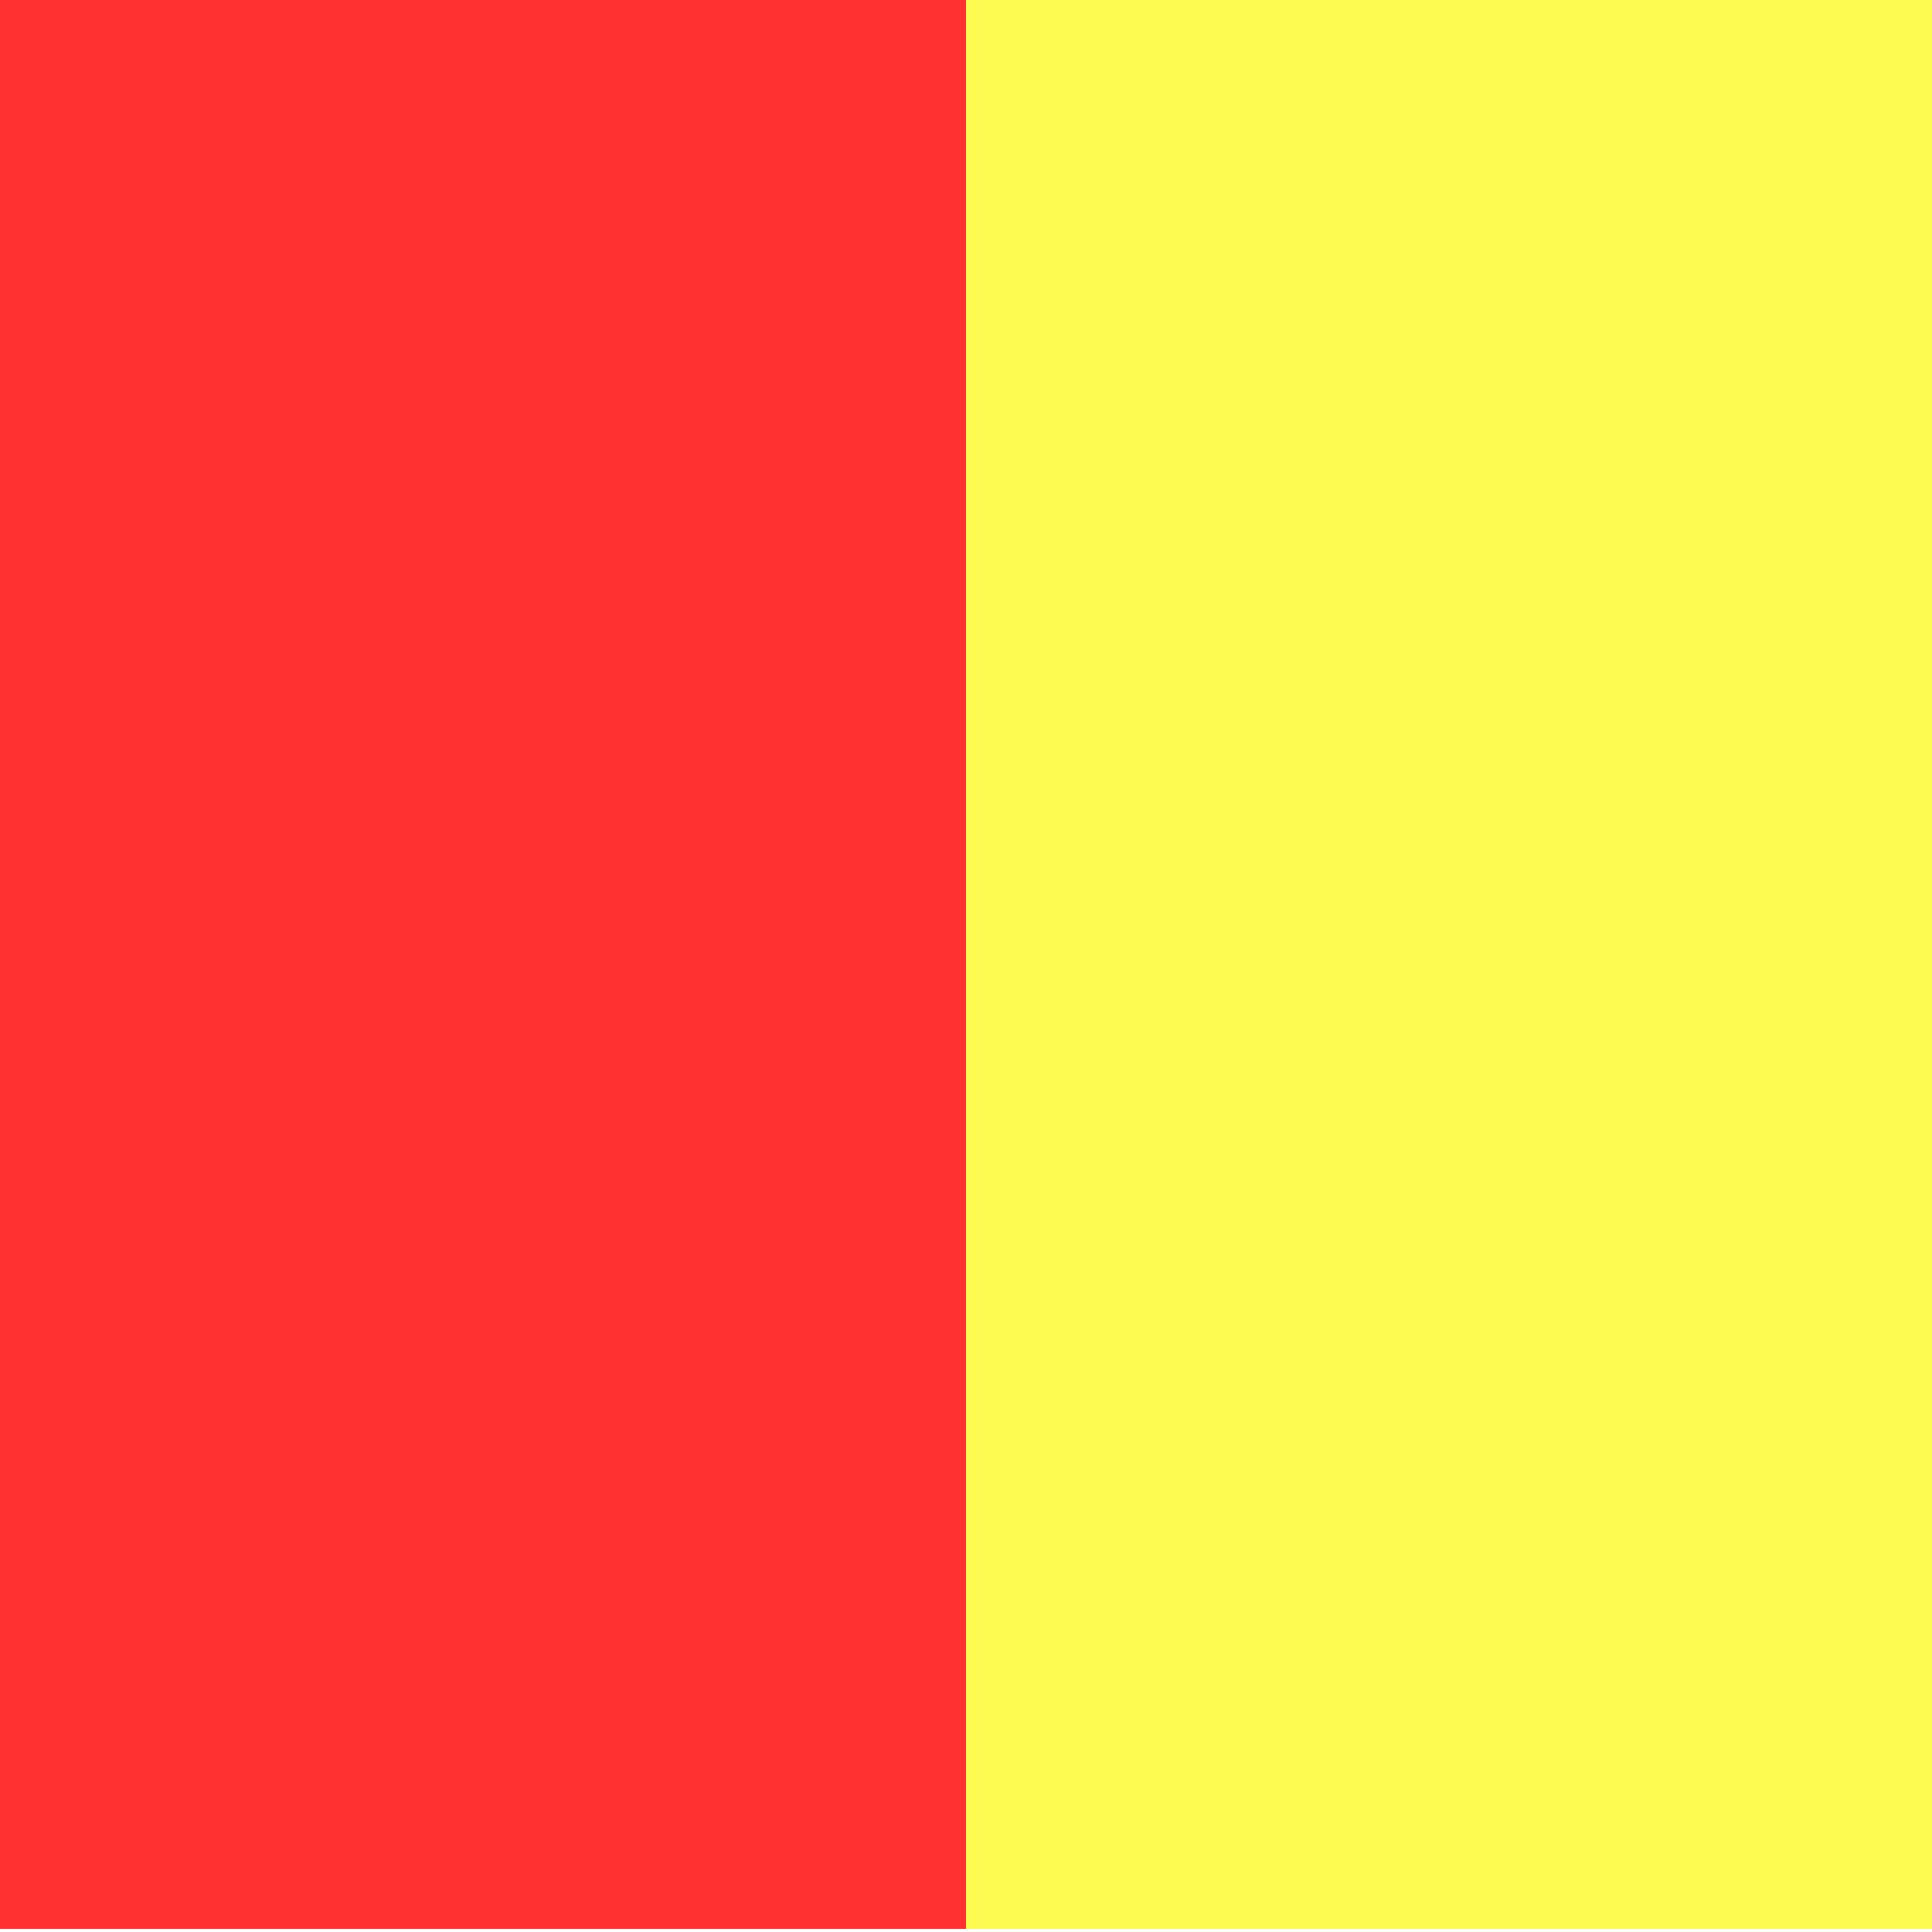
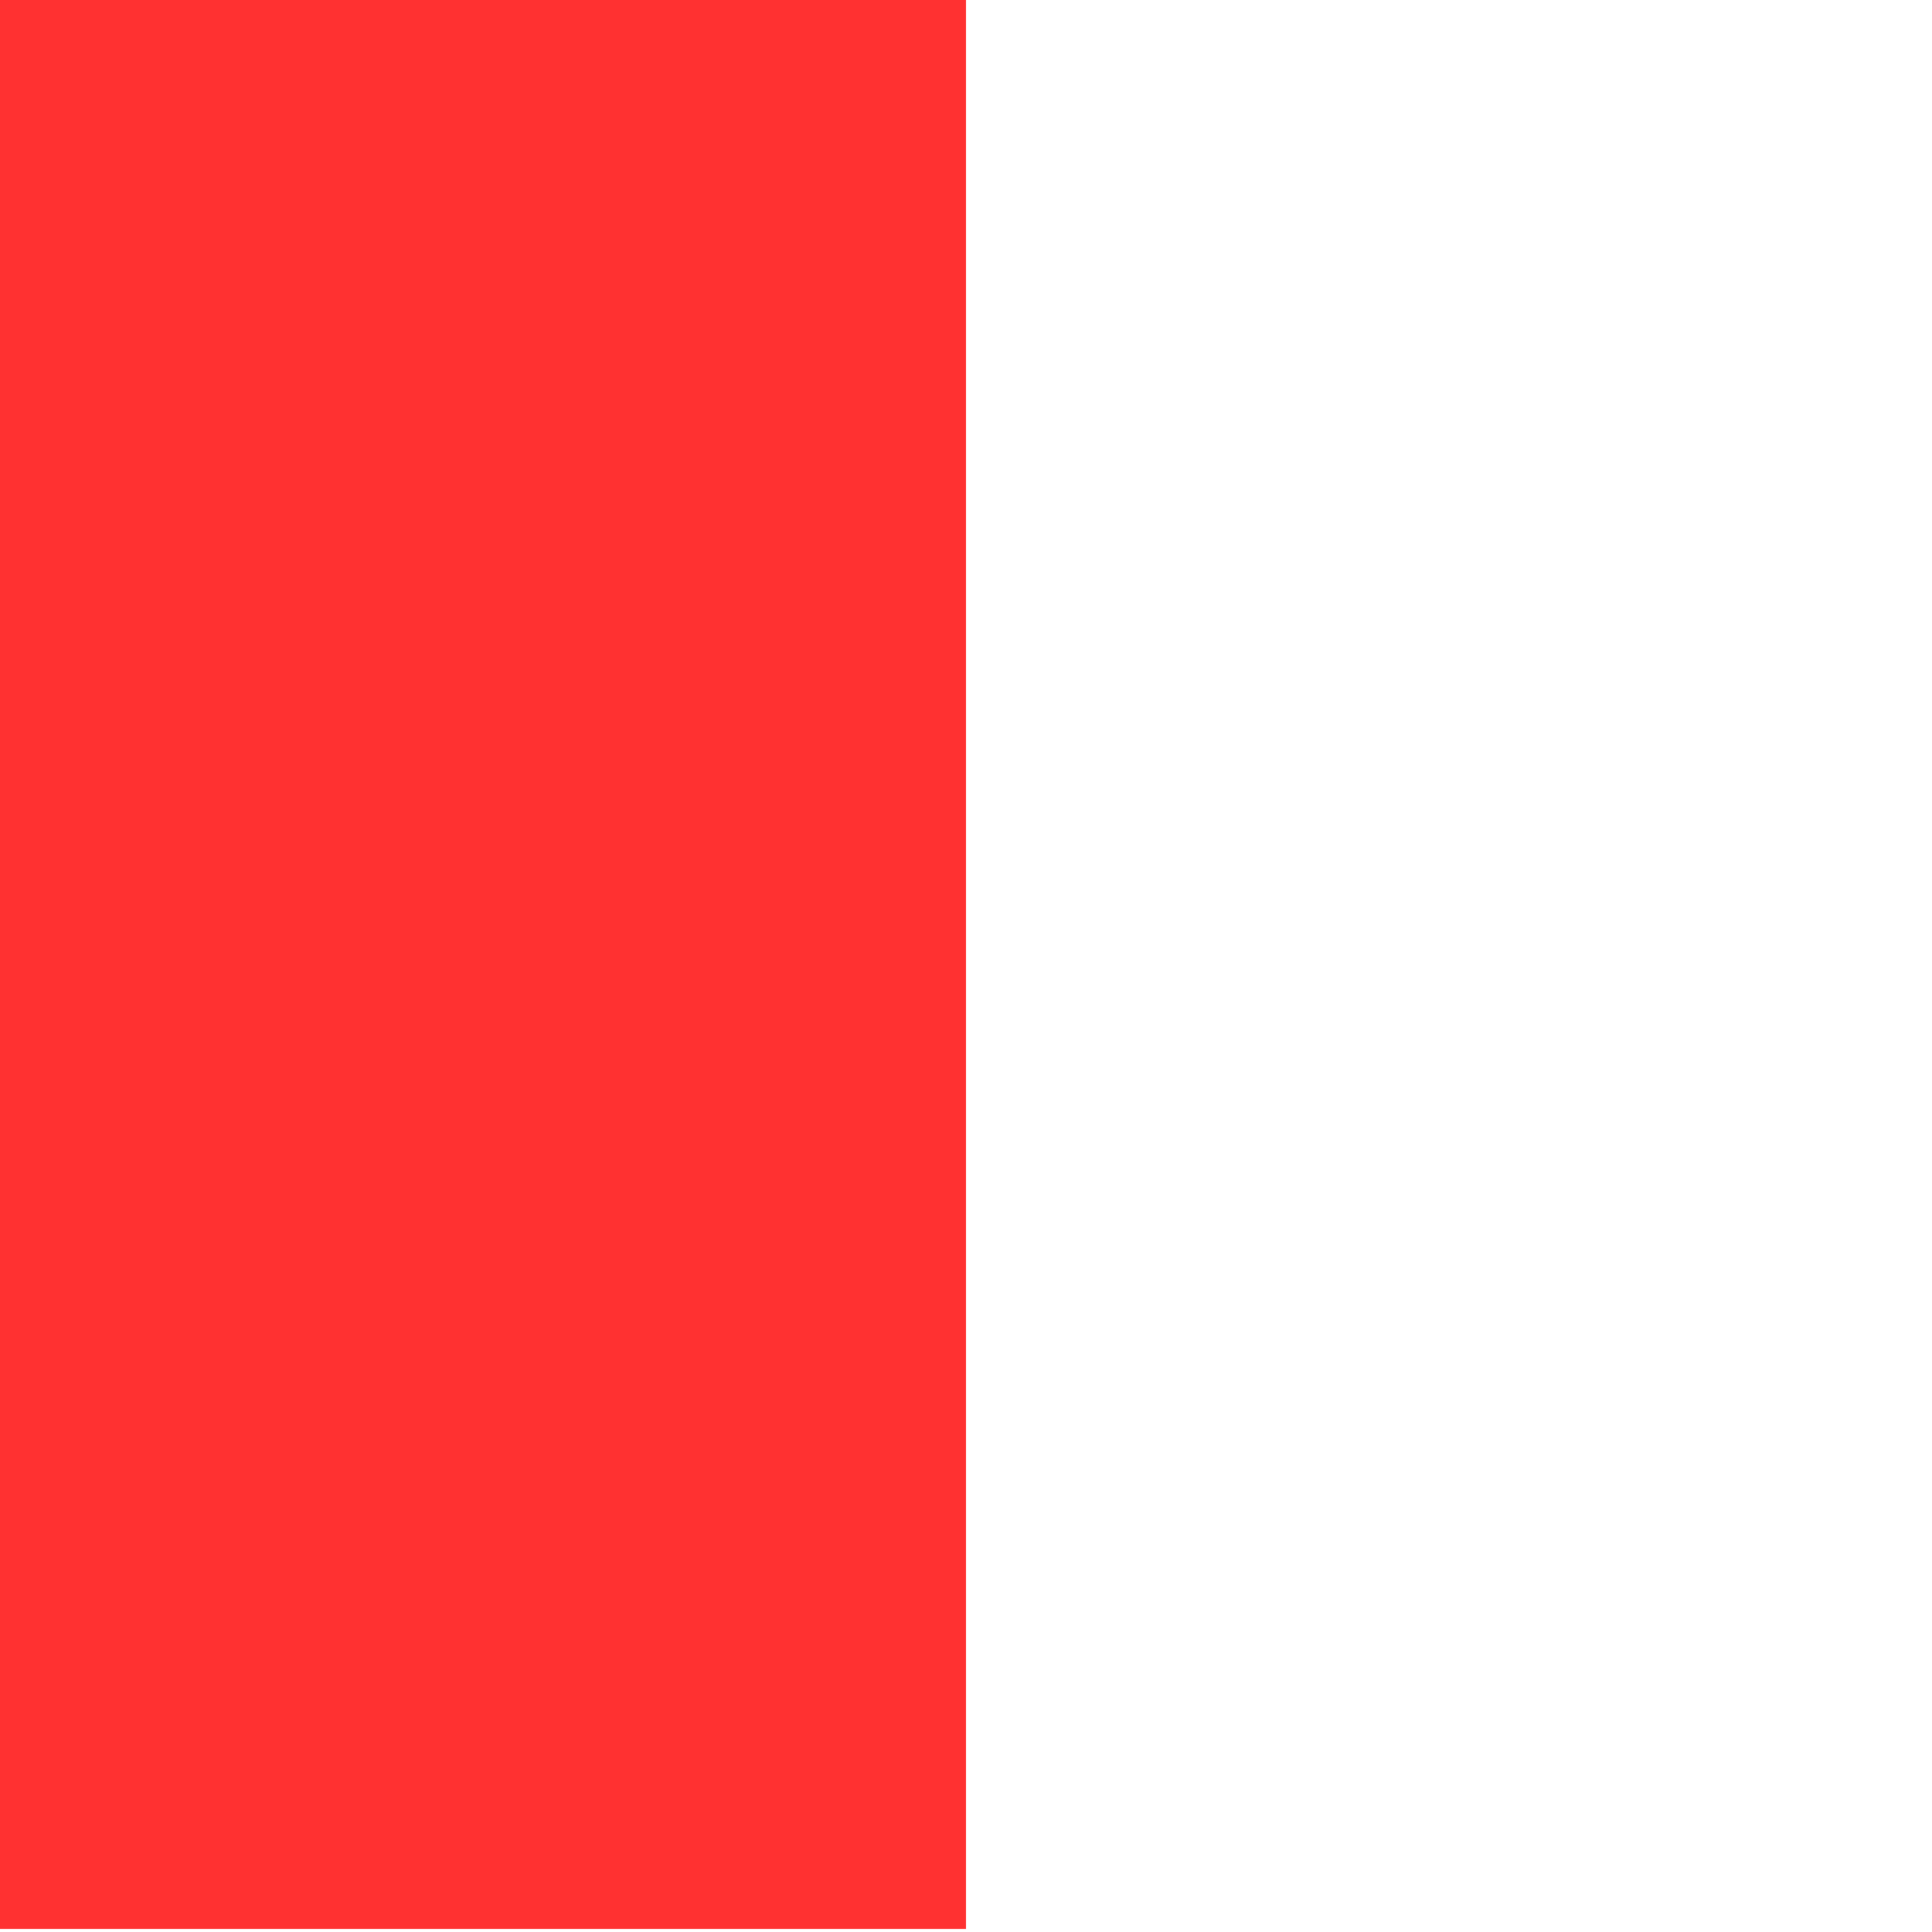
<svg xmlns="http://www.w3.org/2000/svg" width="100" zoomAndPan="magnify" viewBox="0 0 75 75" height="100" preserveAspectRatio="xMidYMid meet" version="1.0">
  <defs>
    <clipPath id="ba25ec3ffc">
-       <path d="M 37.5 0 L 75 0 L 75 75 L 37.5 75 Z M 37.5 0 " clip-rule="nonzero" />
-     </clipPath>
+       </clipPath>
    <clipPath id="c6fb01f0c7">
      <path d="M 0 0 L 37.5 0 L 37.5 75 L 0 75 Z M 0 0 " clip-rule="nonzero" />
    </clipPath>
  </defs>
  <rect x="-7.5" width="90" fill="#ffffff" y="-7.5" height="90" fill-opacity="1" />
  <rect x="-7.5" width="90" fill="#ffffff" y="-7.5" height="90" fill-opacity="1" />
  <rect x="-7.5" width="90" fill="#ffffff" y="-7.5" height="90" fill-opacity="1" />
  <g clip-path="url(#ba25ec3ffc)">
    <path fill="#fdfb52" d="M 37.5 0 L 75.117 0 L 75.117 74.883 L 37.5 74.883 Z M 37.5 0 " fill-opacity="1" fill-rule="nonzero" />
  </g>
  <g clip-path="url(#c6fb01f0c7)">
    <path fill="#ff3131" d="M 0 0 L 37.617 0 L 37.617 74.883 L 0 74.883 Z M 0 0 " fill-opacity="1" fill-rule="nonzero" />
  </g>
</svg>